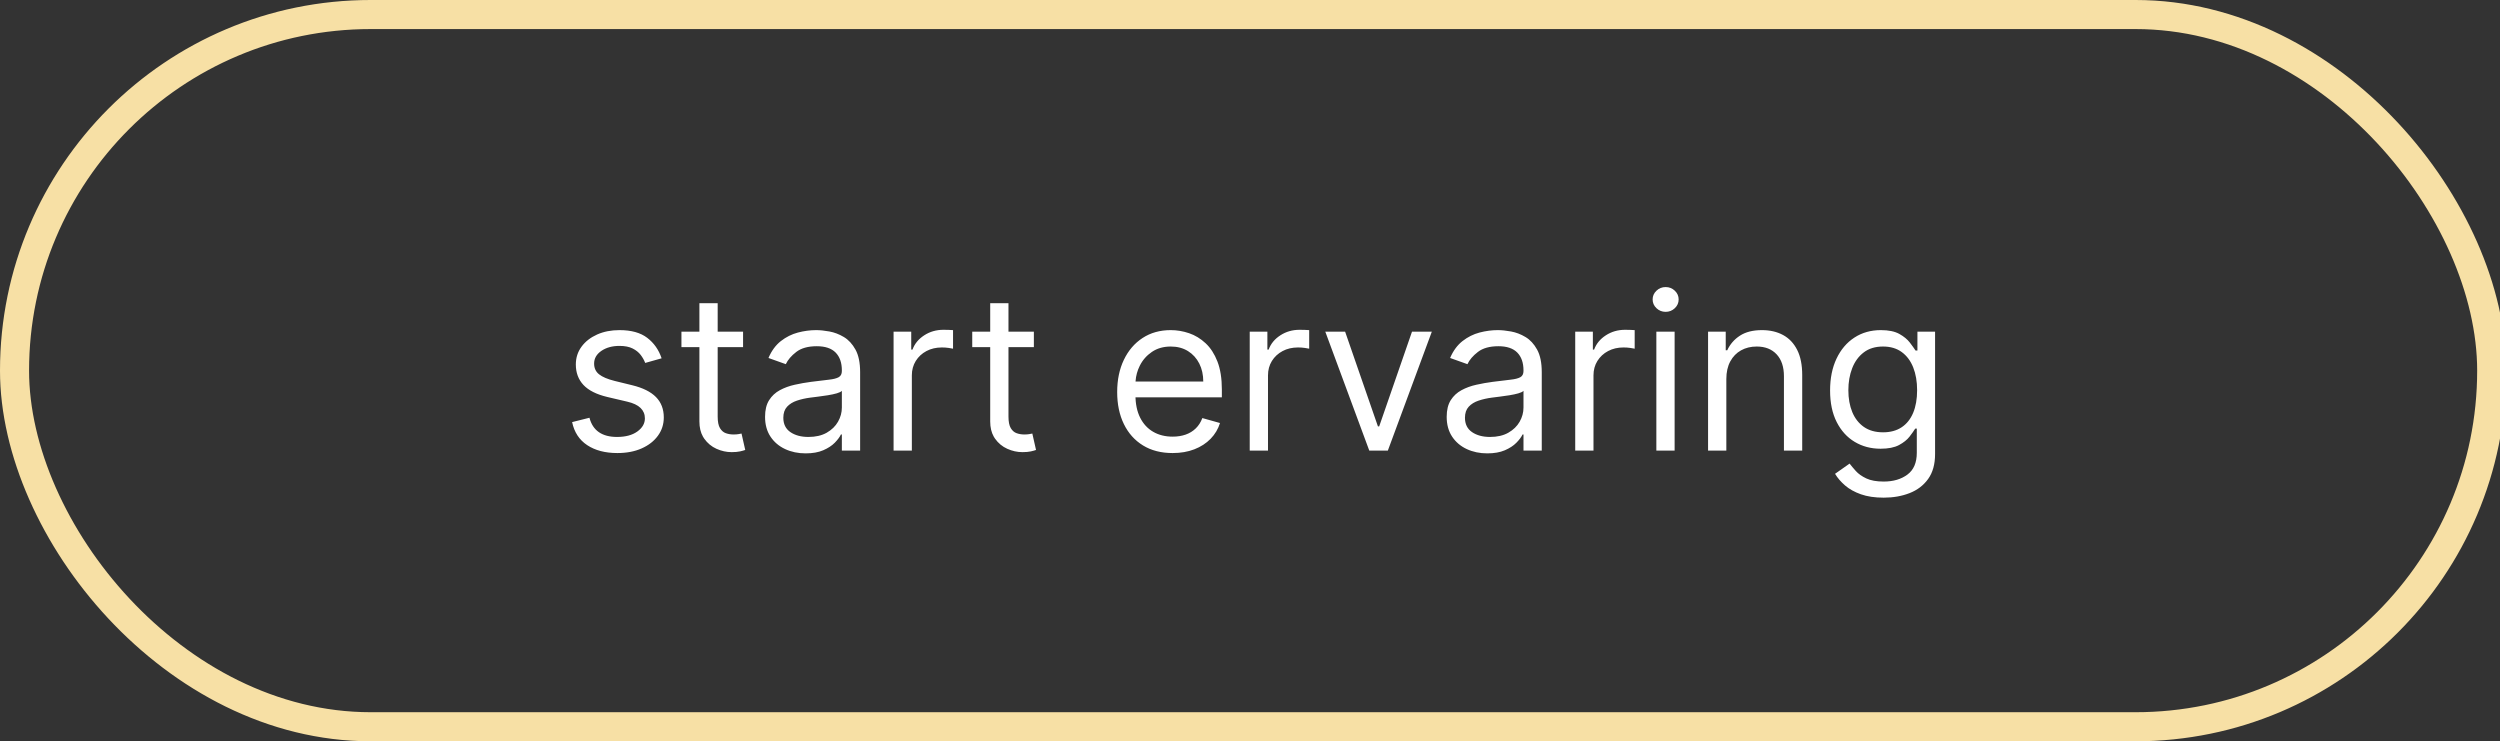
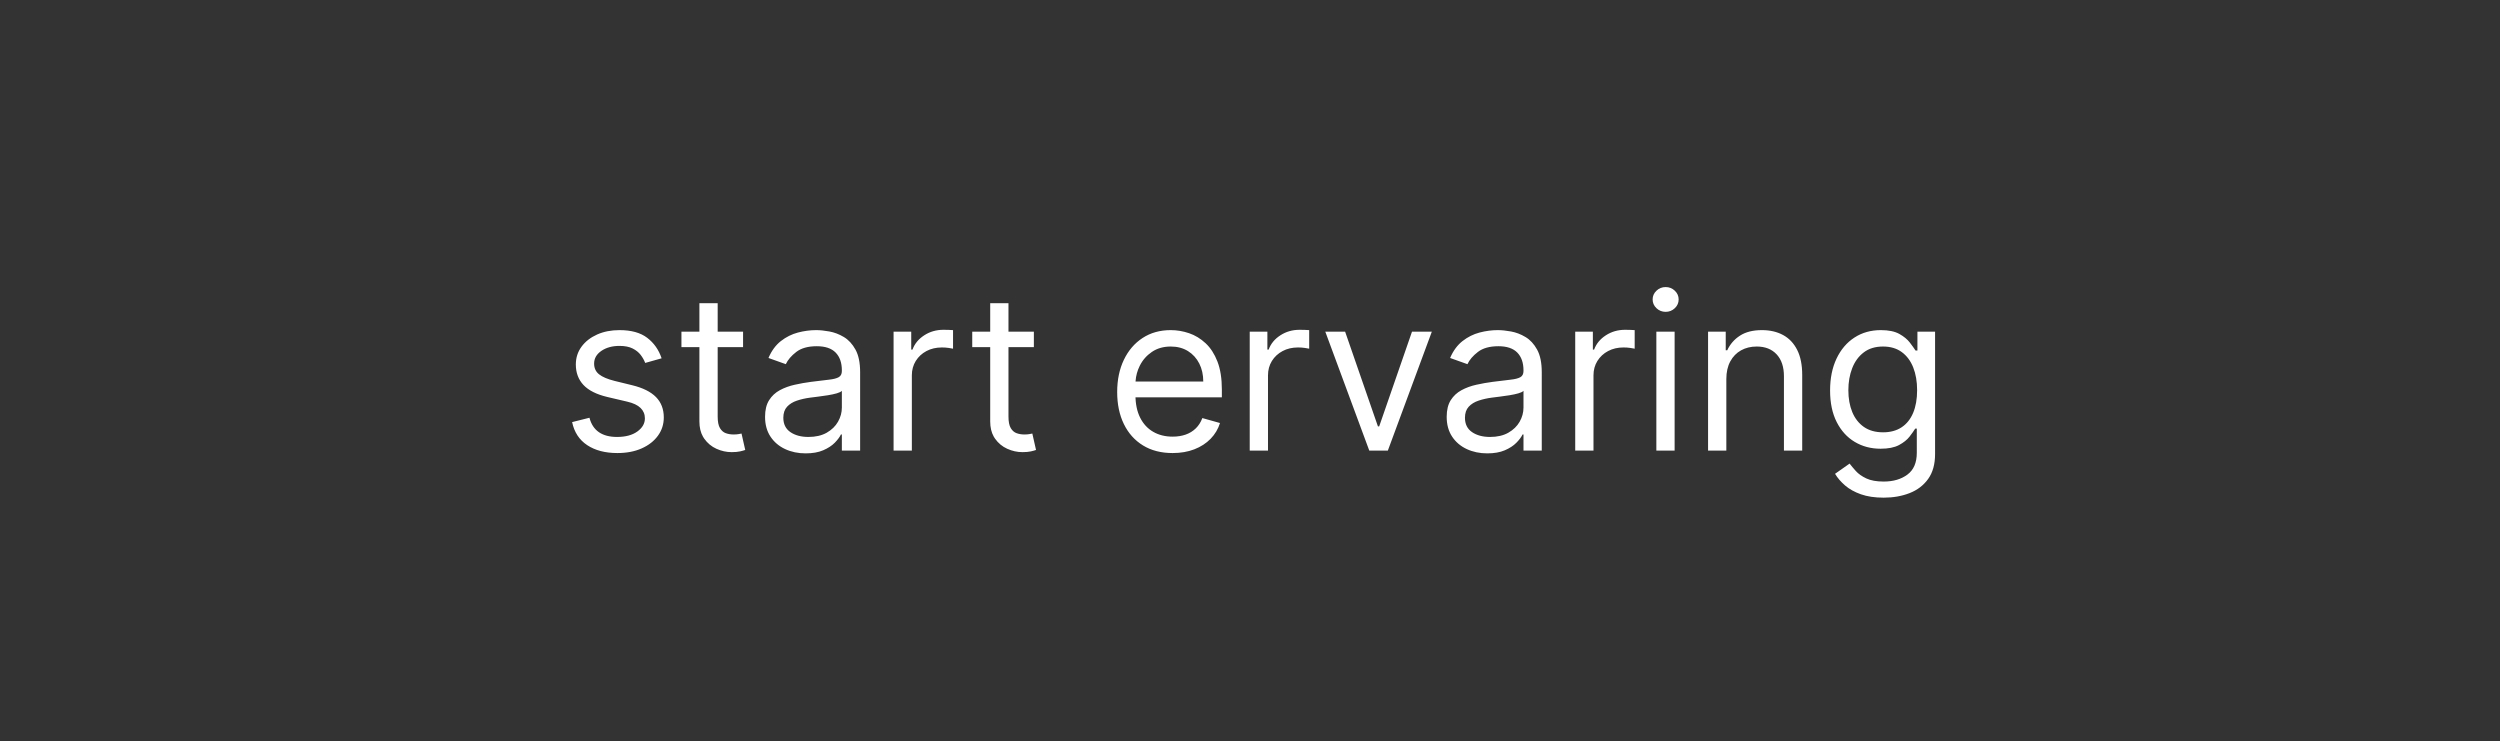
<svg xmlns="http://www.w3.org/2000/svg" width="172px" height="51px" viewBox="0 0 172 51">
  <rect x="0" y="0" width="172" height="51" fill="#333333" stroke="none" />
  <title>Button TP Yellow</title>
  <g id="Button-TP-Yellow" stroke="none" stroke-width="1" fill="none" fill-rule="evenodd">
-     <rect id="Rectangle" stroke="#F7E0A5" stroke-width="2" x="1" y="1" width="170.429" height="49" rx="24.5" />
    <path d="M42.473,31.17 C43.108,31.17 43.666,31.064 44.145,30.851 C44.625,30.638 44.998,30.347 45.266,29.977 C45.535,29.608 45.669,29.189 45.669,28.72 C45.669,28.148 45.489,27.681 45.131,27.317 C44.772,26.953 44.227,26.682 43.495,26.504 L43.495,26.504 L42.281,26.206 C41.798,26.085 41.443,25.934 41.216,25.753 C40.988,25.572 40.875,25.325 40.875,25.013 C40.875,24.661 41.041,24.371 41.373,24.142 C41.705,23.913 42.121,23.798 42.622,23.798 C42.988,23.798 43.288,23.857 43.522,23.974 C43.756,24.091 43.942,24.24 44.079,24.419 C44.215,24.598 44.319,24.782 44.39,24.97 L44.39,24.97 L45.519,24.651 C45.324,24.068 44.995,23.599 44.531,23.244 C44.068,22.889 43.431,22.712 42.622,22.712 C42.046,22.712 41.532,22.813 41.08,23.015 C40.627,23.218 40.27,23.496 40.009,23.852 C39.748,24.207 39.617,24.615 39.617,25.077 C39.617,25.641 39.792,26.111 40.142,26.486 C40.492,26.86 41.041,27.136 41.791,27.314 L41.791,27.314 L43.154,27.634 C43.566,27.729 43.872,27.874 44.071,28.068 C44.269,28.261 44.369,28.5 44.369,28.784 C44.369,29.136 44.196,29.437 43.85,29.687 C43.503,29.937 43.037,30.062 42.451,30.062 C41.936,30.062 41.52,29.952 41.202,29.732 C40.884,29.512 40.669,29.182 40.555,28.741 L40.555,28.741 L39.362,29.04 C39.507,29.736 39.854,30.265 40.401,30.627 C40.947,30.989 41.638,31.17 42.473,31.17 Z M50.335,31.107 C50.569,31.107 50.763,31.09 50.915,31.056 C51.068,31.022 51.187,30.989 51.272,30.957 L51.272,30.957 L51.017,29.828 C50.963,29.839 50.892,29.852 50.804,29.868 C50.715,29.884 50.601,29.892 50.463,29.892 C50.278,29.892 50.103,29.863 49.938,29.804 C49.773,29.746 49.638,29.628 49.533,29.453 C49.428,29.277 49.376,29.011 49.376,28.656 L49.376,28.656 L49.376,23.884 L51.123,23.884 L51.123,22.818 L49.376,22.819 L49.376,20.858 L48.119,20.858 L48.119,22.819 L46.883,22.818 L46.883,23.884 L48.119,23.884 L48.119,28.997 C48.119,29.405 48.2,29.753 48.364,30.041 L48.452,30.18 C48.674,30.492 48.954,30.725 49.293,30.877 C49.633,31.03 49.98,31.107 50.335,31.107 Z M55.427,31.192 C55.903,31.192 56.306,31.121 56.636,30.979 C56.967,30.837 57.231,30.664 57.43,30.462 C57.629,30.26 57.771,30.07 57.856,29.892 L57.856,29.892 L57.92,29.892 L57.92,31 L59.177,31 L59.177,25.609 C59.177,24.96 59.071,24.441 58.858,24.054 C58.644,23.667 58.377,23.377 58.056,23.186 C57.735,22.994 57.402,22.867 57.06,22.805 C56.717,22.743 56.414,22.712 56.152,22.712 C55.74,22.712 55.322,22.768 54.897,22.879 C54.473,22.991 54.082,23.187 53.725,23.465 C53.368,23.744 53.083,24.132 52.87,24.629 L52.87,24.629 L54.064,25.055 C54.202,24.757 54.442,24.477 54.783,24.214 C55.124,23.951 55.594,23.82 56.194,23.82 C56.773,23.82 57.205,23.965 57.491,24.256 C57.777,24.548 57.92,24.956 57.92,25.482 L57.92,25.482 L57.92,25.524 C57.92,25.727 57.848,25.869 57.704,25.95 C57.56,26.032 57.333,26.09 57.022,26.123 C56.712,26.157 56.308,26.206 55.811,26.27 C55.431,26.32 55.053,26.386 54.679,26.47 C54.304,26.553 53.962,26.678 53.653,26.845 C53.344,27.012 53.098,27.242 52.913,27.535 C52.728,27.828 52.636,28.209 52.636,28.678 C52.636,29.21 52.76,29.664 53.009,30.039 C53.257,30.413 53.593,30.699 54.016,30.896 C54.438,31.093 54.909,31.192 55.427,31.192 Z M55.619,30.062 C55.118,30.062 54.705,29.952 54.38,29.73 C54.056,29.508 53.893,29.178 53.893,28.741 C53.893,28.422 53.979,28.169 54.151,27.982 C54.324,27.796 54.551,27.656 54.833,27.562 C55.116,27.468 55.42,27.399 55.747,27.357 C55.882,27.339 56.058,27.317 56.277,27.29 C56.495,27.263 56.721,27.231 56.953,27.194 C57.186,27.157 57.392,27.112 57.571,27.061 C57.75,27.009 57.867,26.952 57.92,26.888 L57.92,26.888 L57.92,28.038 C57.92,28.379 57.832,28.704 57.656,29.013 C57.481,29.322 57.221,29.574 56.879,29.77 C56.536,29.965 56.116,30.062 55.619,30.062 Z M62.735,31 L62.735,25.822 C62.735,25.453 62.825,25.124 63.004,24.834 C63.184,24.545 63.429,24.318 63.739,24.153 C64.05,23.987 64.404,23.905 64.802,23.905 C64.969,23.905 65.128,23.916 65.279,23.939 C65.43,23.963 65.527,23.979 65.569,23.99 L65.569,23.99 L65.569,22.712 C65.498,22.705 65.393,22.699 65.255,22.696 C65.116,22.692 65.001,22.69 64.909,22.69 C64.419,22.69 63.978,22.816 63.588,23.069 C63.197,23.321 62.927,23.649 62.778,24.054 L62.778,24.054 L62.693,24.054 L62.693,22.818 L61.478,22.818 L61.478,31 L62.735,31 Z M70.342,31.107 C70.576,31.107 70.77,31.09 70.923,31.056 C71.075,31.022 71.194,30.989 71.279,30.957 L71.279,30.957 L71.024,29.828 C70.97,29.839 70.899,29.852 70.811,29.868 C70.722,29.884 70.608,29.892 70.47,29.892 C70.285,29.892 70.11,29.863 69.945,29.804 C69.78,29.746 69.645,29.628 69.54,29.453 C69.435,29.277 69.383,29.011 69.383,28.656 L69.383,28.656 L69.383,23.884 L71.13,23.884 L71.13,22.818 L69.383,22.819 L69.383,20.858 L68.126,20.858 L68.126,22.819 L66.89,22.818 L66.89,23.884 L68.126,23.884 L68.126,28.997 C68.126,29.405 68.208,29.753 68.371,30.041 L68.459,30.18 C68.681,30.492 68.961,30.725 69.301,30.877 C69.64,31.03 69.987,31.107 70.342,31.107 Z M80.676,31.17 C81.23,31.17 81.729,31.084 82.173,30.912 C82.616,30.74 82.989,30.498 83.291,30.188 C83.593,29.877 83.808,29.516 83.936,29.104 L83.936,29.104 L82.721,28.763 C82.615,29.047 82.464,29.284 82.268,29.474 C82.073,29.664 81.841,29.806 81.573,29.9 C81.305,29.994 81.006,30.041 80.676,30.041 C80.168,30.041 79.722,29.93 79.339,29.708 C78.955,29.486 78.656,29.161 78.441,28.733 C78.226,28.306 78.119,27.783 78.119,27.165 L78.123,27.336 L84.064,27.335 L84.064,26.803 C84.064,26.039 83.962,25.396 83.76,24.874 C83.557,24.352 83.286,23.932 82.945,23.615 C82.604,23.297 82.226,23.067 81.81,22.925 C81.395,22.783 80.974,22.712 80.548,22.712 C79.809,22.712 79.164,22.892 78.612,23.252 C78.059,23.613 77.63,24.113 77.323,24.754 C77.015,25.395 76.862,26.135 76.862,26.973 C76.862,27.811 77.015,28.545 77.323,29.176 C77.63,29.806 78.068,30.296 78.638,30.646 C79.208,30.996 79.887,31.17 80.676,31.17 Z M78.127,26.217 C78.154,25.849 78.249,25.501 78.412,25.173 C78.607,24.778 78.887,24.458 79.251,24.211 C79.615,23.964 80.047,23.841 80.548,23.841 C81.002,23.841 81.397,23.946 81.733,24.155 C82.069,24.365 82.328,24.651 82.511,25.013 C82.694,25.375 82.785,25.787 82.785,26.249 L82.785,26.249 L78.126,26.249 L78.127,26.217 Z M87.238,31 L87.238,25.822 C87.238,25.453 87.328,25.124 87.507,24.834 C87.687,24.545 87.932,24.318 88.242,24.153 C88.553,23.987 88.907,23.905 89.305,23.905 C89.472,23.905 89.631,23.916 89.782,23.939 C89.933,23.963 90.029,23.979 90.072,23.99 L90.072,23.99 L90.072,22.712 C90.001,22.705 89.896,22.699 89.758,22.696 C89.619,22.692 89.504,22.69 89.412,22.69 C88.921,22.69 88.481,22.816 88.091,23.069 C87.7,23.321 87.43,23.649 87.281,24.054 L87.281,24.054 L87.196,24.054 L87.196,22.818 L85.981,22.818 L85.981,31 L87.238,31 Z M95.484,31 L98.51,22.818 L97.146,22.818 L94.887,29.338 L94.802,29.338 L92.544,22.818 L91.18,22.818 L94.206,31 L95.484,31 Z M102.323,31.192 C102.799,31.192 103.202,31.121 103.533,30.979 C103.863,30.837 104.127,30.664 104.326,30.462 C104.525,30.26 104.667,30.07 104.752,29.892 L104.752,29.892 L104.816,29.892 L104.816,31 L106.073,31 L106.073,25.609 C106.073,24.96 105.967,24.441 105.754,24.054 C105.541,23.667 105.274,23.377 104.952,23.186 C104.631,22.994 104.299,22.867 103.956,22.805 C103.613,22.743 103.311,22.712 103.048,22.712 C102.636,22.712 102.218,22.768 101.793,22.879 C101.369,22.991 100.978,23.187 100.622,23.465 C100.265,23.744 99.98,24.132 99.767,24.629 L99.767,24.629 L100.96,25.055 C101.098,24.757 101.338,24.477 101.679,24.214 C102.02,23.951 102.49,23.82 103.091,23.82 C103.669,23.82 104.102,23.965 104.388,24.256 C104.673,24.548 104.816,24.956 104.816,25.482 L104.816,25.482 L104.816,25.524 C104.816,25.727 104.744,25.869 104.601,25.95 C104.457,26.032 104.23,26.09 103.919,26.123 C103.608,26.157 103.204,26.206 102.707,26.27 C102.327,26.32 101.95,26.386 101.575,26.47 C101.2,26.553 100.859,26.678 100.55,26.845 C100.241,27.012 99.994,27.242 99.809,27.535 C99.625,27.828 99.532,28.209 99.532,28.678 C99.532,29.21 99.657,29.664 99.905,30.039 C100.154,30.413 100.489,30.699 100.912,30.896 C101.334,31.093 101.805,31.192 102.323,31.192 Z M102.515,30.062 C102.015,30.062 101.602,29.952 101.277,29.73 C100.952,29.508 100.789,29.178 100.789,28.741 C100.789,28.422 100.875,28.169 101.048,27.982 C101.22,27.796 101.447,27.656 101.73,27.562 C102.012,27.468 102.316,27.399 102.643,27.357 C102.778,27.339 102.955,27.317 103.173,27.29 C103.391,27.263 103.617,27.231 103.85,27.194 C104.082,27.157 104.288,27.112 104.467,27.061 C104.647,27.009 104.763,26.952 104.816,26.888 L104.816,26.888 L104.816,28.038 C104.816,28.379 104.728,28.704 104.553,29.013 C104.377,29.322 104.118,29.574 103.775,29.77 C103.432,29.965 103.012,30.062 102.515,30.062 Z M109.632,31 L109.632,25.822 C109.632,25.453 109.721,25.124 109.901,24.834 C110.08,24.545 110.325,24.318 110.636,24.153 C110.947,23.987 111.301,23.905 111.698,23.905 C111.865,23.905 112.024,23.916 112.175,23.939 C112.326,23.963 112.423,23.979 112.466,23.99 L112.466,23.99 L112.466,22.712 C112.394,22.705 112.29,22.699 112.151,22.696 C112.013,22.692 111.897,22.69 111.805,22.69 C111.315,22.69 110.875,22.816 110.484,23.069 C110.093,23.321 109.823,23.649 109.674,24.054 L109.674,24.054 L109.589,24.054 L109.589,22.818 L108.375,22.818 L108.375,31 L109.632,31 Z M114.596,21.455 C114.841,21.455 115.052,21.371 115.227,21.204 C115.403,21.037 115.491,20.837 115.491,20.602 C115.491,20.368 115.403,20.167 115.227,20 C115.052,19.833 114.841,19.75 114.596,19.75 C114.351,19.75 114.141,19.833 113.965,20 C113.789,20.167 113.701,20.368 113.701,20.602 C113.701,20.837 113.789,21.037 113.965,21.204 C114.141,21.371 114.351,21.455 114.596,21.455 Z M115.214,31 L115.214,22.818 L113.957,22.818 L113.957,31 L115.214,31 Z M118.772,31 L118.772,26.078 C118.772,25.602 118.863,25.197 119.044,24.864 C119.225,24.53 119.473,24.276 119.787,24.102 C120.101,23.928 120.459,23.841 120.86,23.841 C121.443,23.841 121.901,24.021 122.235,24.382 C122.568,24.742 122.735,25.244 122.735,25.886 L122.735,25.886 L122.735,31 L123.992,31 L123.992,25.801 C123.992,25.105 123.877,24.529 123.646,24.073 C123.415,23.616 123.092,23.275 122.677,23.05 C122.261,22.824 121.777,22.712 121.223,22.712 C120.605,22.712 120.1,22.839 119.71,23.093 C119.319,23.346 119.028,23.681 118.836,24.097 L118.836,24.097 L118.73,24.097 L118.73,22.818 L117.515,22.818 L117.515,31 L118.772,31 Z M129.596,34.239 C130.25,34.239 130.844,34.135 131.378,33.927 C131.912,33.719 132.339,33.394 132.656,32.952 C132.974,32.51 133.133,31.938 133.133,31.234 L133.133,31.234 L133.133,22.818 L131.919,22.818 L131.919,24.118 L131.791,24.118 C131.698,23.976 131.568,23.794 131.399,23.572 C131.231,23.35 130.989,23.151 130.675,22.975 C130.361,22.8 129.937,22.712 129.404,22.712 C128.716,22.712 128.108,22.883 127.583,23.226 C127.057,23.568 126.647,24.051 126.352,24.675 C126.057,25.298 125.91,26.028 125.91,26.866 C125.91,27.719 126.062,28.443 126.366,29.04 C126.669,29.636 127.083,30.091 127.607,30.403 C128.13,30.716 128.723,30.872 129.383,30.872 C129.916,30.872 130.339,30.788 130.654,30.619 C130.968,30.45 131.209,30.257 131.378,30.039 C131.547,29.82 131.677,29.636 131.769,29.487 L131.769,29.487 L131.876,29.487 L131.876,31.149 C131.876,31.831 131.661,32.332 131.231,32.651 C130.802,32.971 130.257,33.131 129.596,33.131 C129.103,33.131 128.704,33.059 128.4,32.915 C128.097,32.771 127.858,32.602 127.684,32.409 C127.51,32.215 127.366,32.044 127.252,31.895 L127.252,31.895 L126.251,32.598 C126.421,32.882 126.651,33.149 126.941,33.4 C127.23,33.65 127.593,33.852 128.03,34.007 C128.467,34.161 128.989,34.239 129.596,34.239 Z M129.554,29.743 C129.028,29.743 128.589,29.619 128.235,29.373 C127.882,29.126 127.616,28.785 127.436,28.35 C127.257,27.915 127.167,27.413 127.167,26.845 C127.167,26.291 127.255,25.787 127.431,25.332 C127.607,24.878 127.871,24.516 128.225,24.246 C128.578,23.976 129.021,23.841 129.554,23.841 C130.065,23.841 130.495,23.969 130.843,24.224 C131.191,24.48 131.453,24.833 131.631,25.284 C131.809,25.735 131.897,26.256 131.897,26.845 C131.897,27.449 131.807,27.967 131.626,28.401 C131.445,28.834 131.18,29.166 130.832,29.397 C130.484,29.627 130.058,29.743 129.554,29.743 Z" id="startervaring" fill="#FFFFFF" fill-rule="nonzero" />
  </g>
</svg>